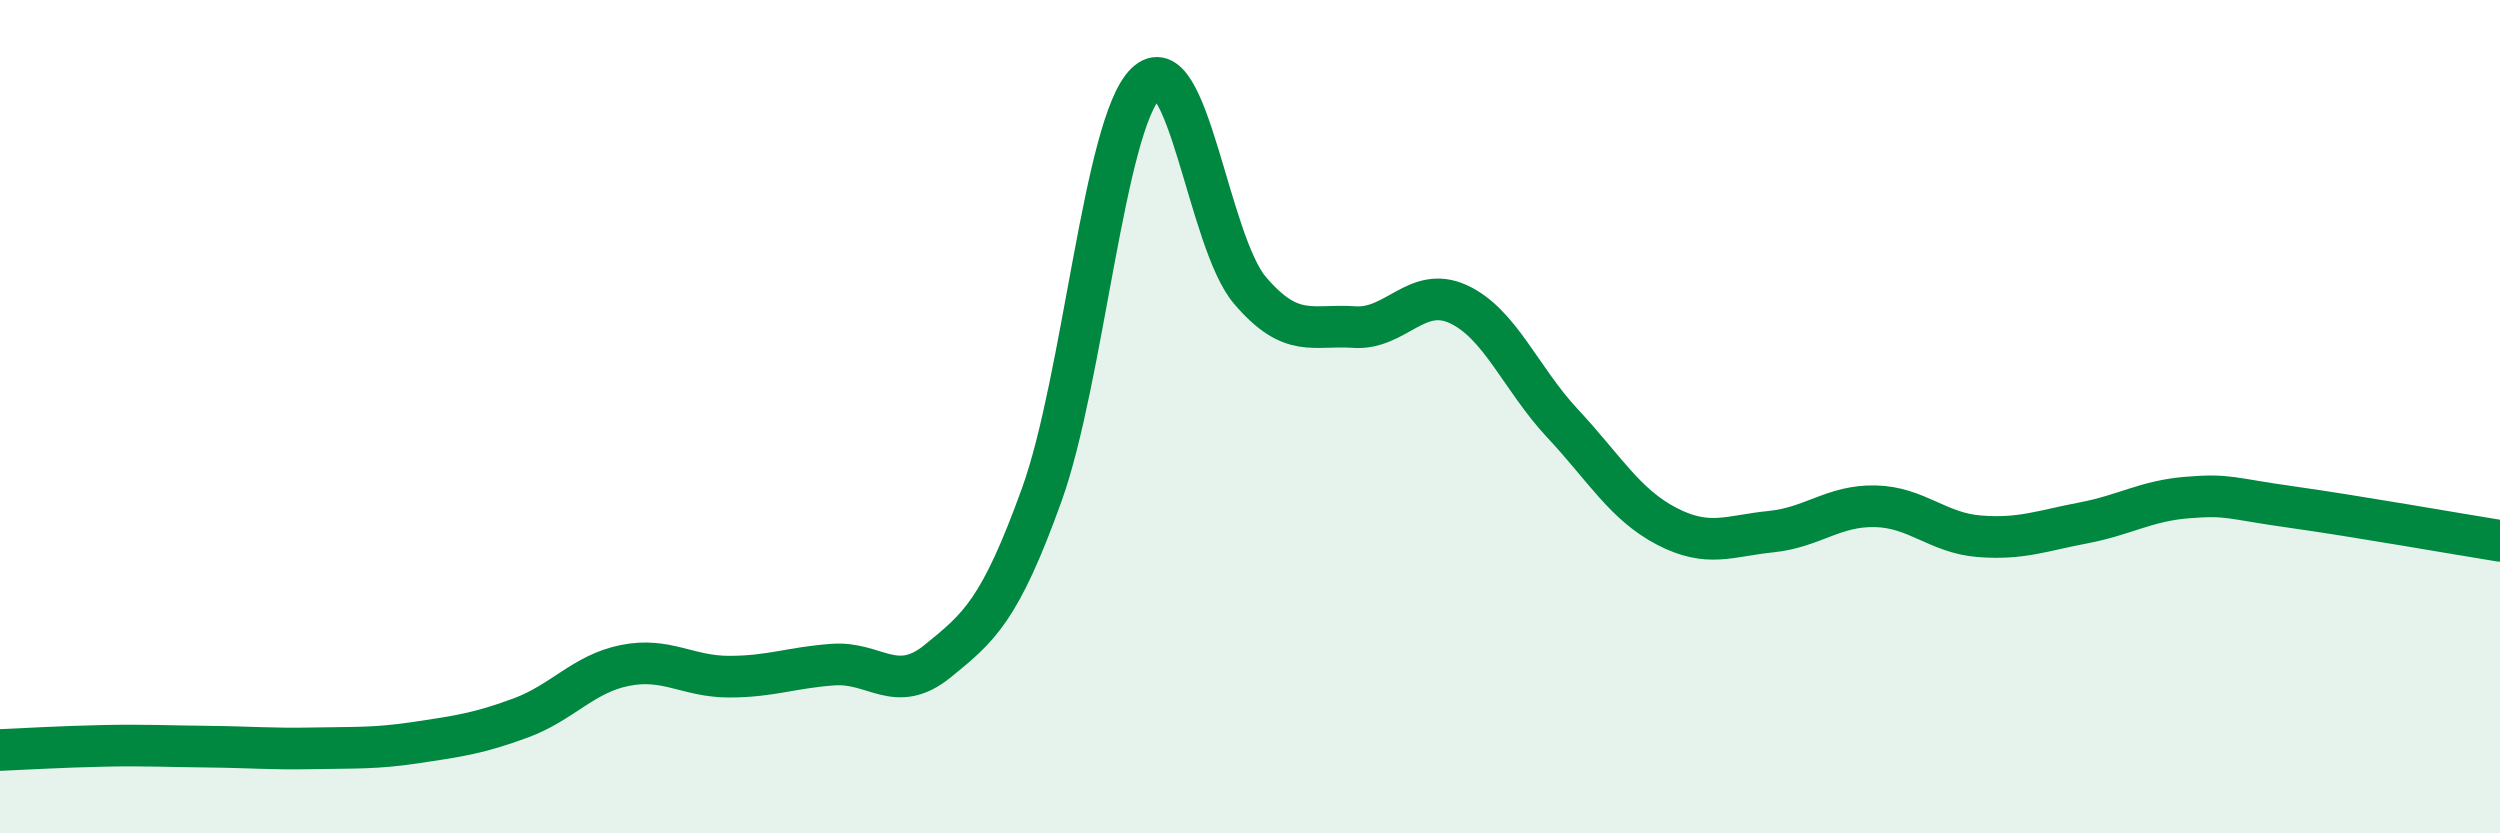
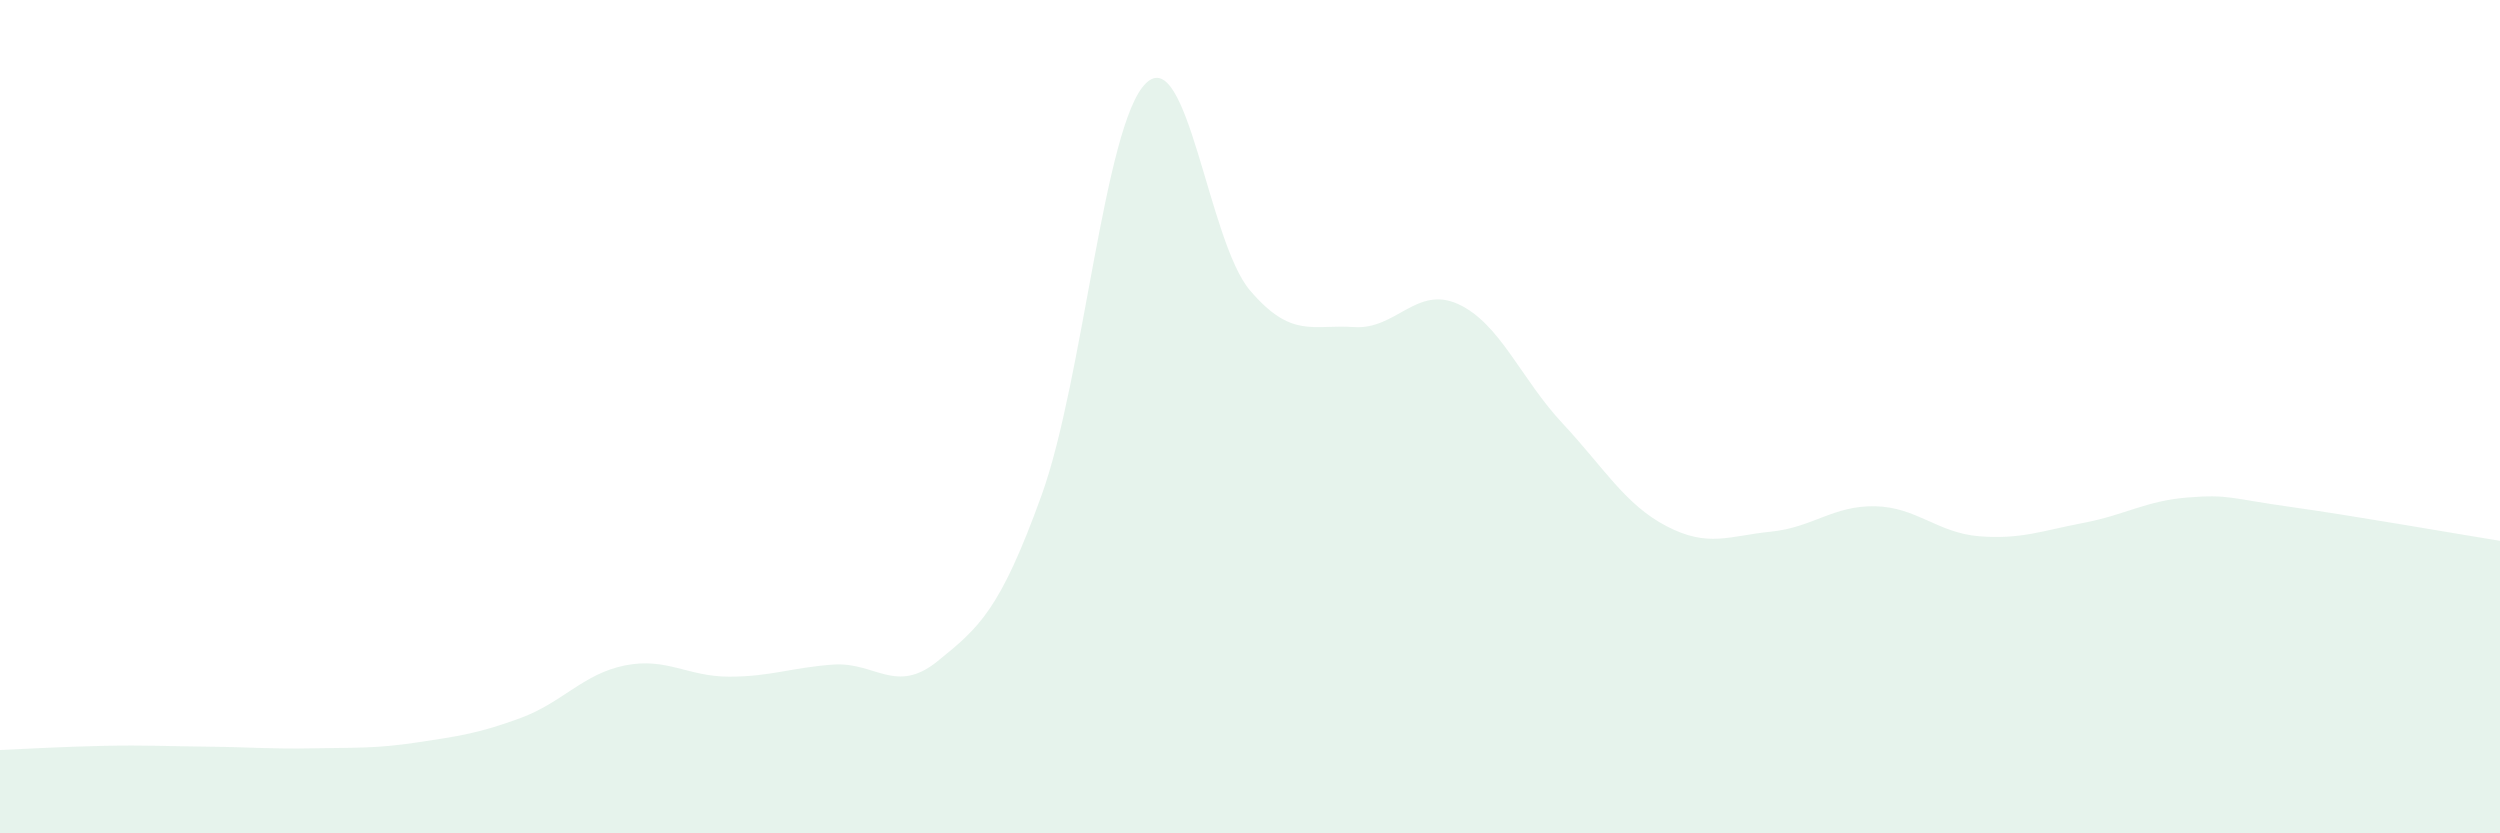
<svg xmlns="http://www.w3.org/2000/svg" width="60" height="20" viewBox="0 0 60 20">
  <path d="M 0,18 C 0.5,17.98 1.5,17.92 2.5,17.9 C 3.5,17.88 4,17.91 5,17.92 C 6,17.93 6.5,17.98 7.5,17.96 C 8.5,17.94 9,17.97 10,17.82 C 11,17.67 11.5,17.6 12.5,17.23 C 13.5,16.86 14,16.17 15,15.97 C 16,15.77 16.5,16.24 17.5,16.24 C 18.5,16.24 19,16.02 20,15.95 C 21,15.88 21.5,16.68 22.5,15.87 C 23.5,15.06 24,14.65 25,11.88 C 26,9.11 26.5,2.98 27.5,2 C 28.5,1.02 29,5.8 30,6.97 C 31,8.14 31.5,7.78 32.5,7.85 C 33.5,7.92 34,6.84 35,7.3 C 36,7.76 36.5,9.09 37.5,10.16 C 38.5,11.23 39,12.11 40,12.63 C 41,13.15 41.5,12.86 42.5,12.76 C 43.5,12.66 44,12.13 45,12.15 C 46,12.17 46.5,12.79 47.5,12.87 C 48.5,12.95 49,12.74 50,12.55 C 51,12.36 51.5,12.02 52.5,11.94 C 53.5,11.86 53.5,11.96 55,12.17 C 56.5,12.38 59,12.82 60,12.98L60 20L0 20Z" fill="#008740" opacity="0.1" stroke-linecap="round" stroke-linejoin="round" />
-   <path d="M 0,18 C 0.5,17.98 1.5,17.92 2.5,17.9 C 3.5,17.88 4,17.91 5,17.92 C 6,17.93 6.5,17.98 7.5,17.96 C 8.5,17.94 9,17.97 10,17.82 C 11,17.67 11.5,17.6 12.5,17.23 C 13.5,16.86 14,16.17 15,15.97 C 16,15.77 16.5,16.24 17.5,16.24 C 18.5,16.24 19,16.02 20,15.95 C 21,15.88 21.5,16.68 22.5,15.87 C 23.5,15.06 24,14.65 25,11.88 C 26,9.11 26.5,2.98 27.5,2 C 28.5,1.02 29,5.8 30,6.97 C 31,8.14 31.5,7.78 32.5,7.85 C 33.5,7.92 34,6.84 35,7.3 C 36,7.76 36.5,9.09 37.5,10.16 C 38.5,11.23 39,12.11 40,12.63 C 41,13.15 41.5,12.86 42.5,12.76 C 43.5,12.66 44,12.13 45,12.15 C 46,12.17 46.5,12.79 47.5,12.87 C 48.5,12.95 49,12.74 50,12.55 C 51,12.36 51.5,12.02 52.5,11.94 C 53.5,11.86 53.5,11.96 55,12.17 C 56.5,12.38 59,12.82 60,12.98" stroke="#008740" stroke-width="1" fill="none" stroke-linecap="round" stroke-linejoin="round" />
</svg>